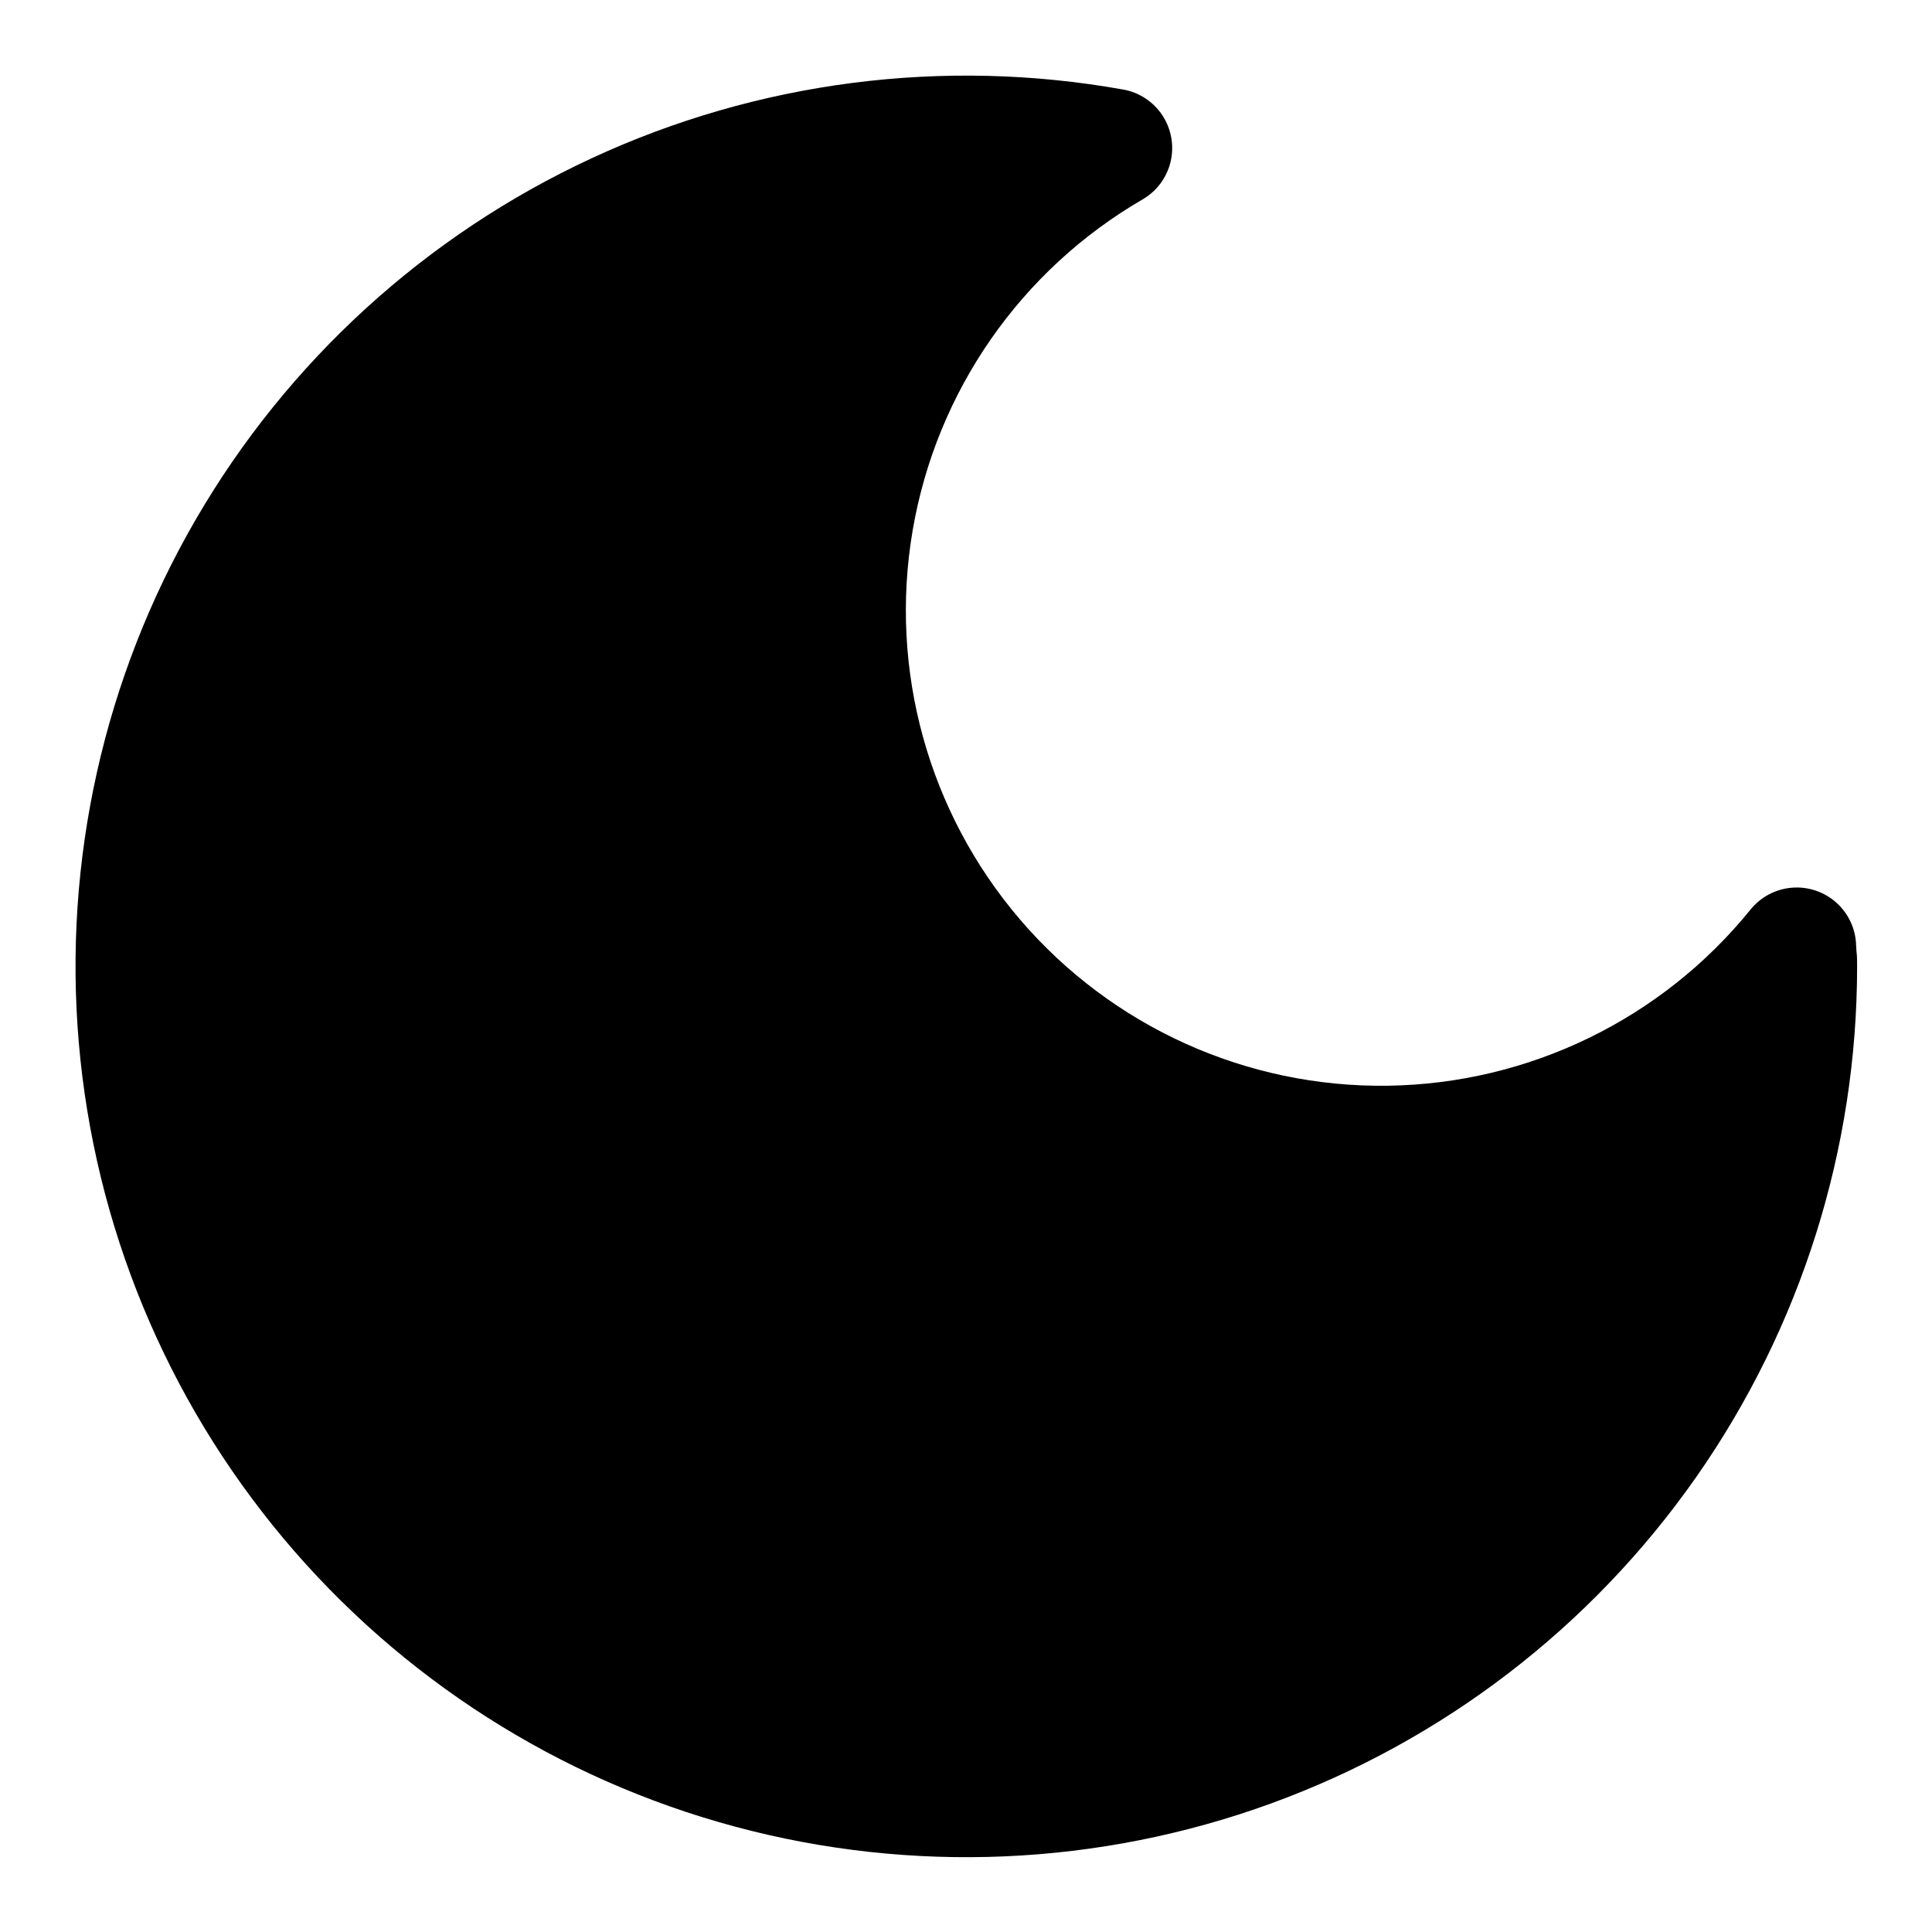
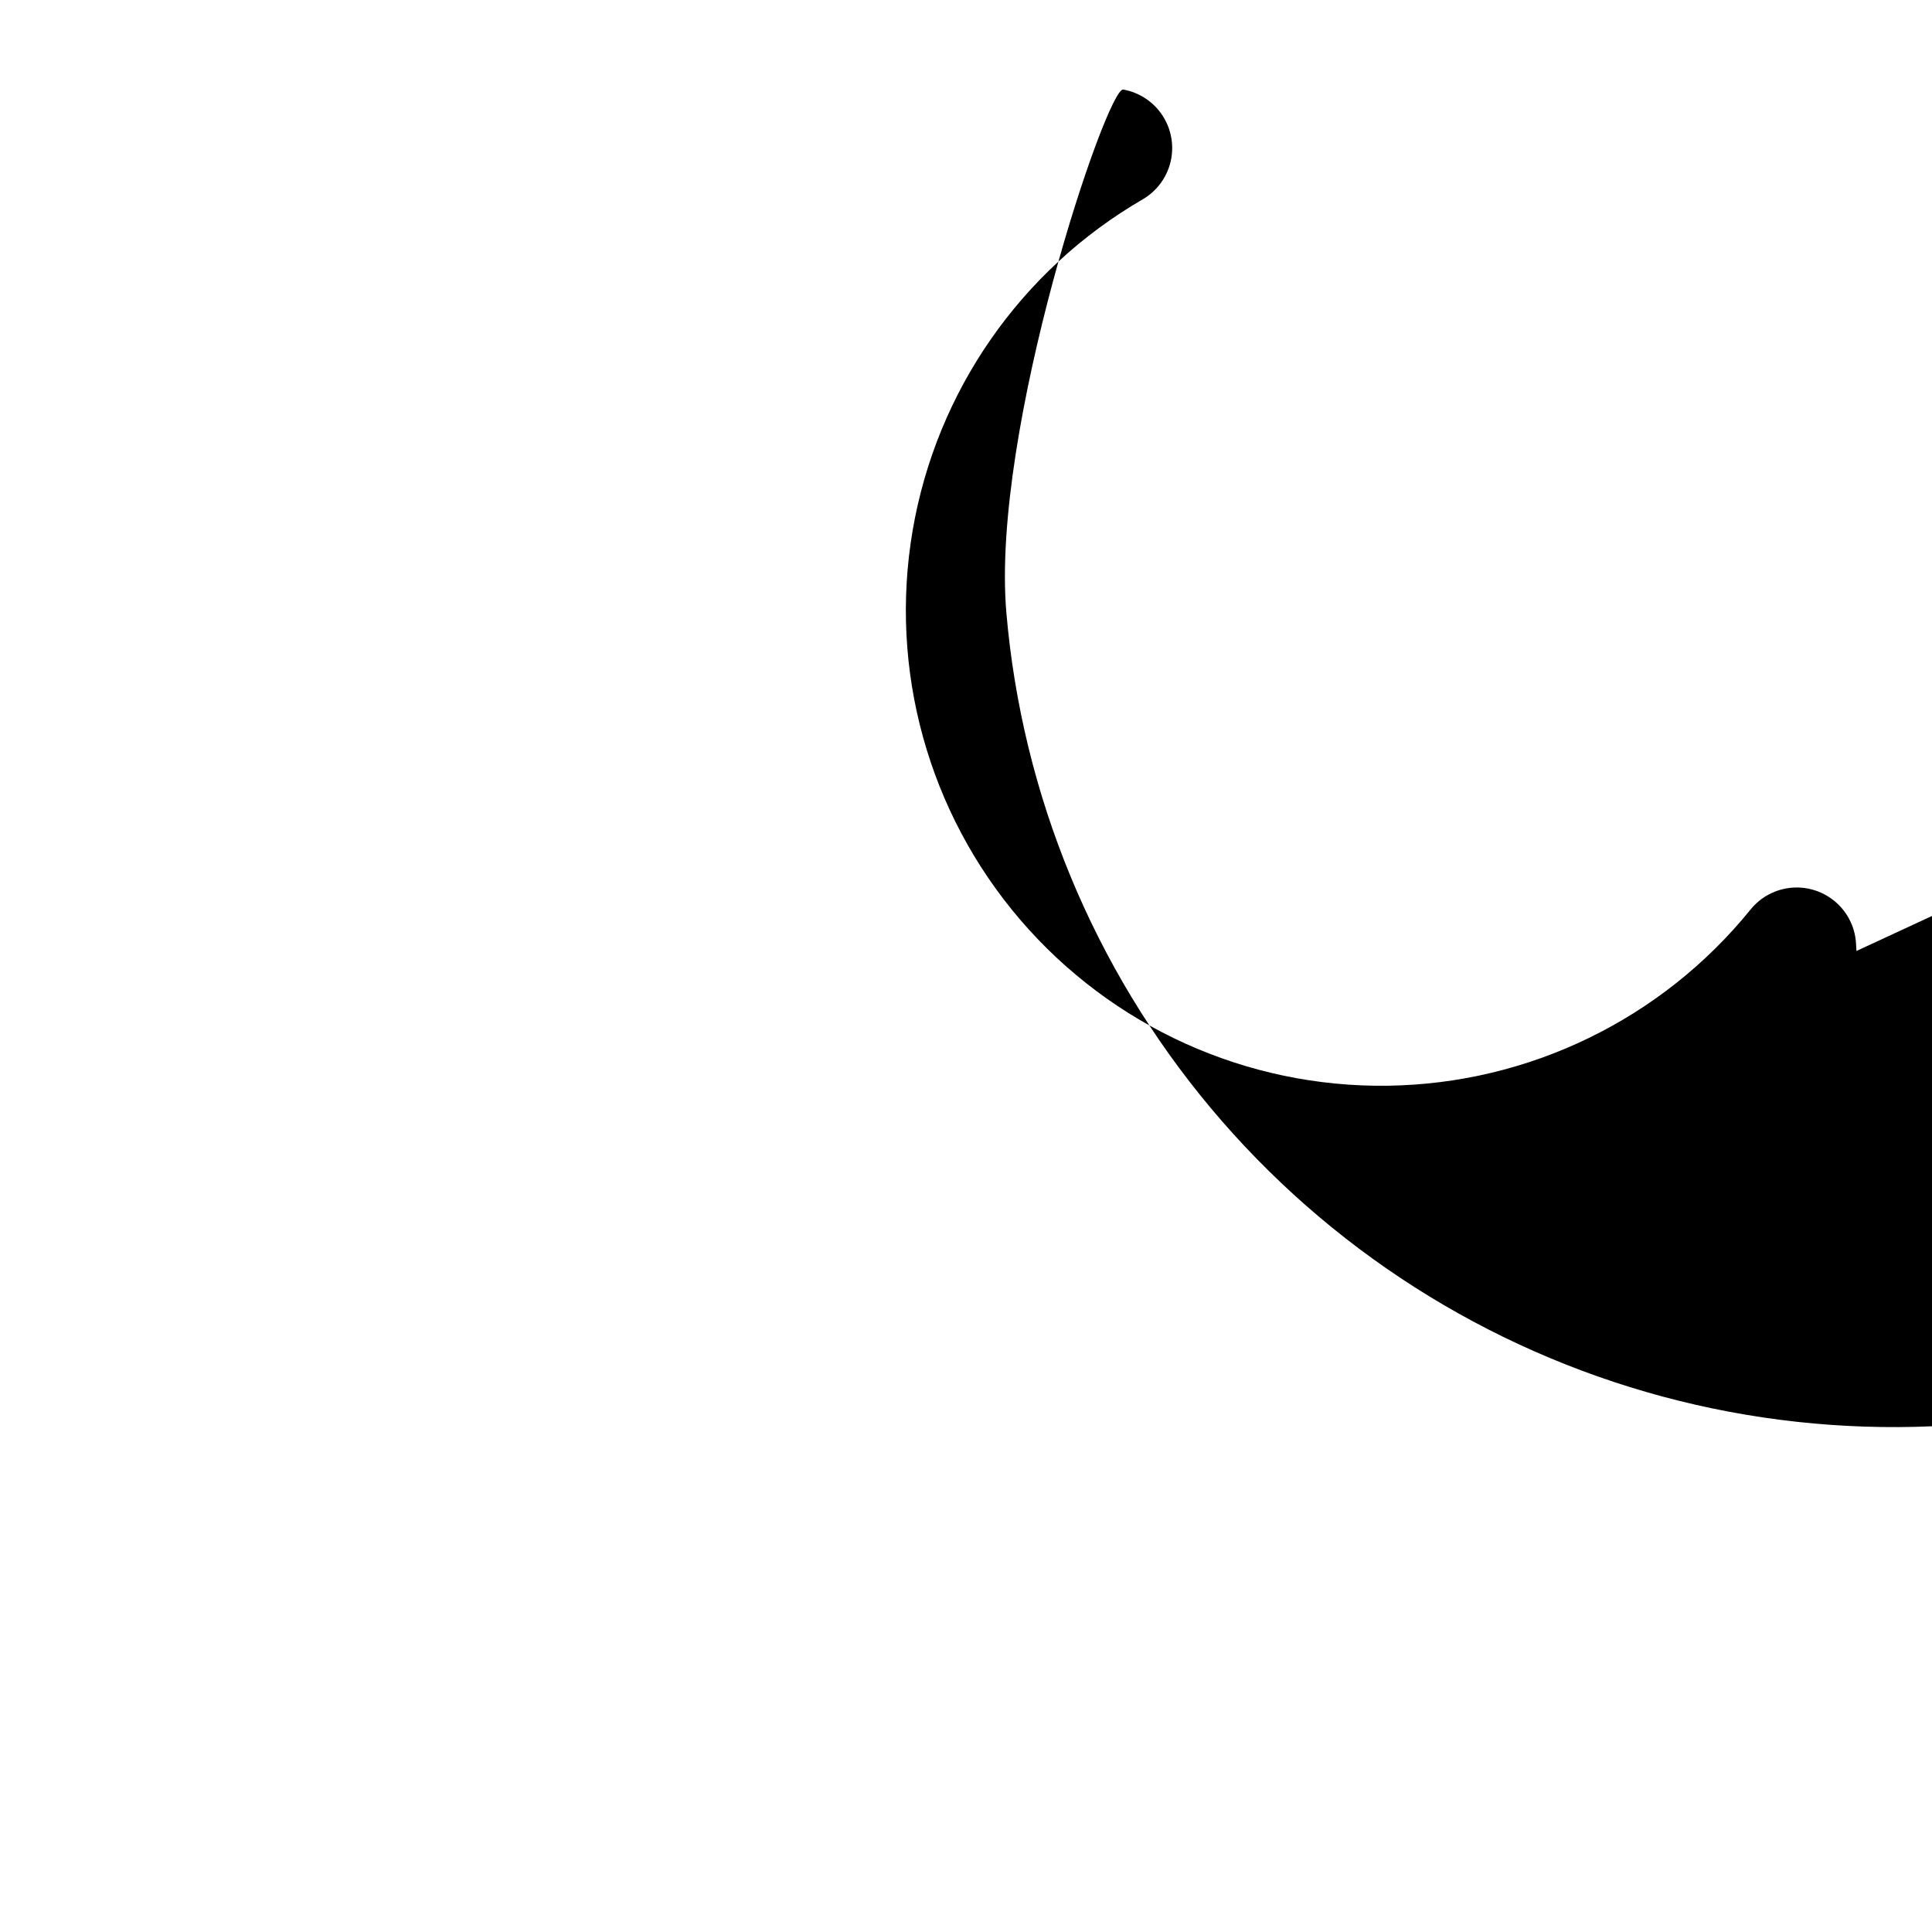
<svg xmlns="http://www.w3.org/2000/svg" fill="#000000" width="800px" height="800px" version="1.1" viewBox="144 144 512 512">
-   <path d="m635.98 396.02-0.094-1.574c-0.133-4.305-2.023-8.363-5.231-11.234-3.207-2.871-7.449-4.305-11.738-3.969-4.293 0.34-8.258 2.418-10.977 5.758-23.527 29.086-58.77 46.207-96.176 46.727-37.406 0.52-73.109-15.617-97.438-44.039-24.324-28.422-34.758-66.188-28.473-103.07 6.285-36.879 28.641-69.055 61.008-87.812 3.727-2.184 6.391-5.801 7.371-10.008 0.977-4.203 0.188-8.629-2.188-12.234s-6.129-6.078-10.379-6.836c-47.715-8.539-96.906-2.18-140.88 18.211-43.977 20.395-80.613 53.828-104.93 95.766s-35.125 90.344-30.969 138.64 23.082 94.145 54.203 131.31c31.121 37.168 72.93 63.852 119.74 76.43 46.816 12.578 96.367 10.441 141.93-6.125 45.555-16.566 84.91-46.754 112.71-86.465 27.801-39.711 42.703-87.02 42.684-135.49 0-1.34 0-2.664-0.176-3.984z" />
+   <path d="m635.98 396.02-0.094-1.574c-0.133-4.305-2.023-8.363-5.231-11.234-3.207-2.871-7.449-4.305-11.738-3.969-4.293 0.34-8.258 2.418-10.977 5.758-23.527 29.086-58.77 46.207-96.176 46.727-37.406 0.52-73.109-15.617-97.438-44.039-24.324-28.422-34.758-66.188-28.473-103.07 6.285-36.879 28.641-69.055 61.008-87.812 3.727-2.184 6.391-5.801 7.371-10.008 0.977-4.203 0.188-8.629-2.188-12.234s-6.129-6.078-10.379-6.836s-35.125 90.344-30.969 138.64 23.082 94.145 54.203 131.31c31.121 37.168 72.93 63.852 119.74 76.43 46.816 12.578 96.367 10.441 141.93-6.125 45.555-16.566 84.91-46.754 112.71-86.465 27.801-39.711 42.703-87.02 42.684-135.49 0-1.34 0-2.664-0.176-3.984z" />
</svg>